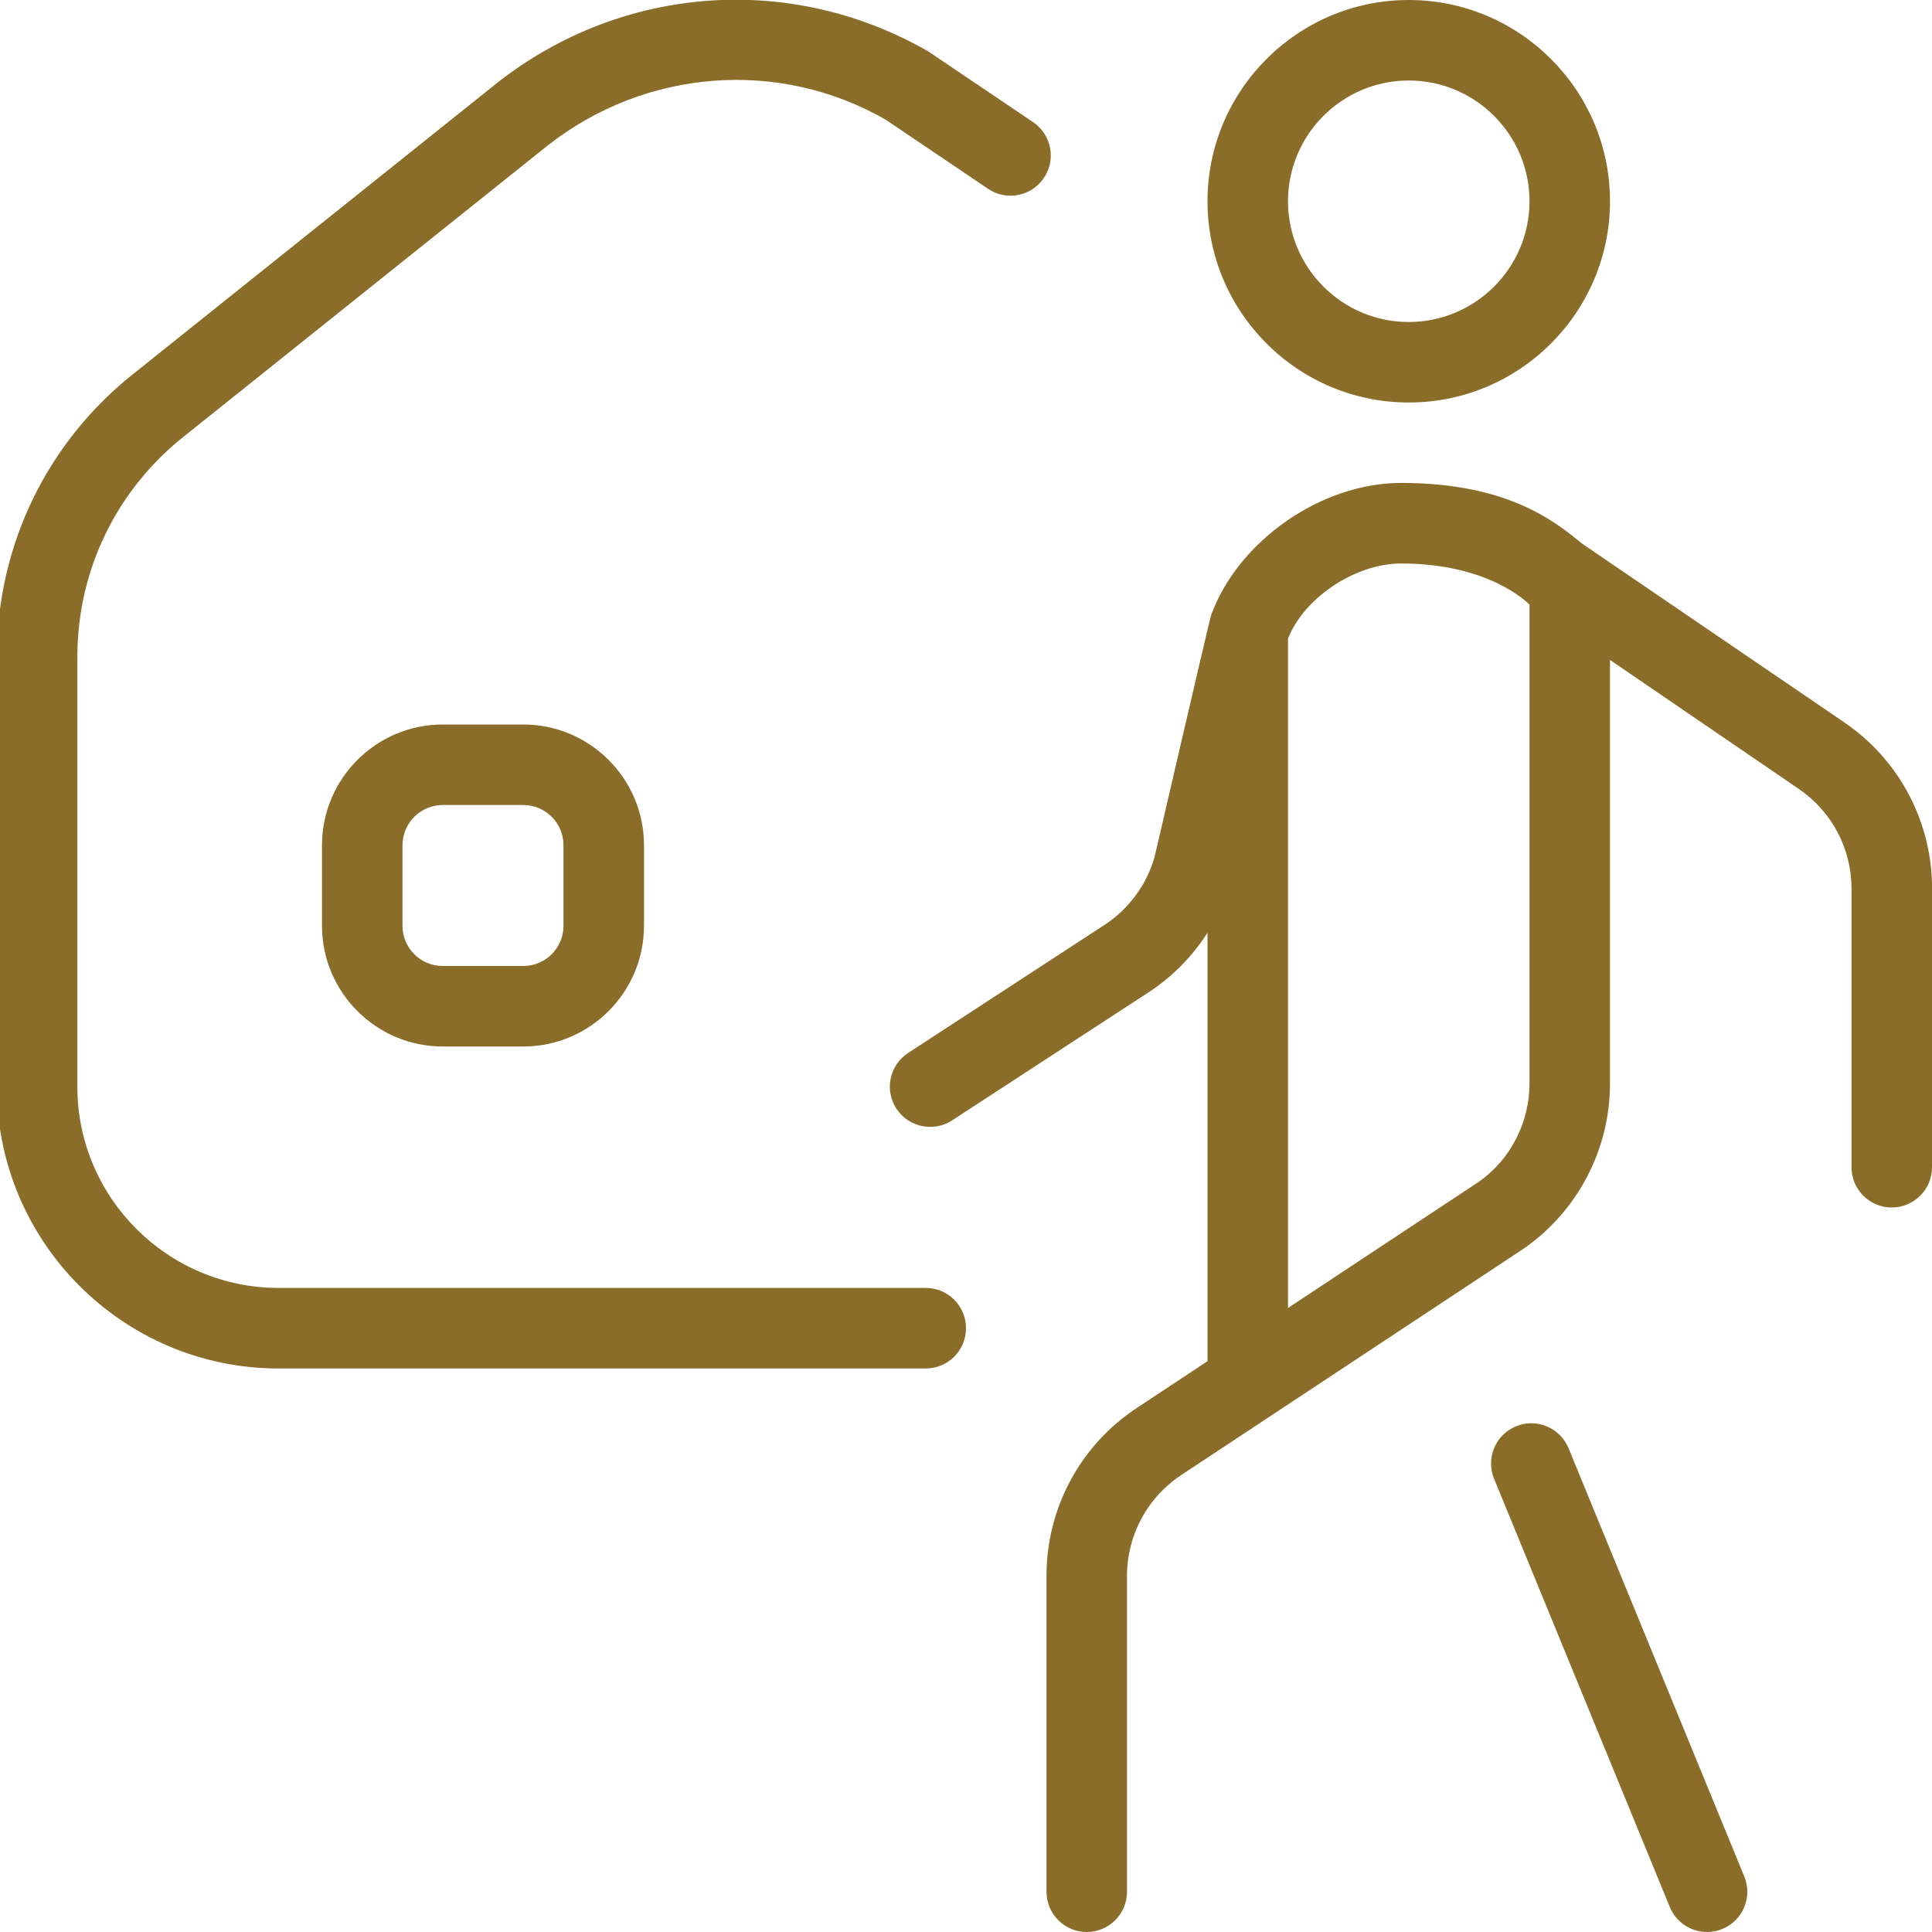
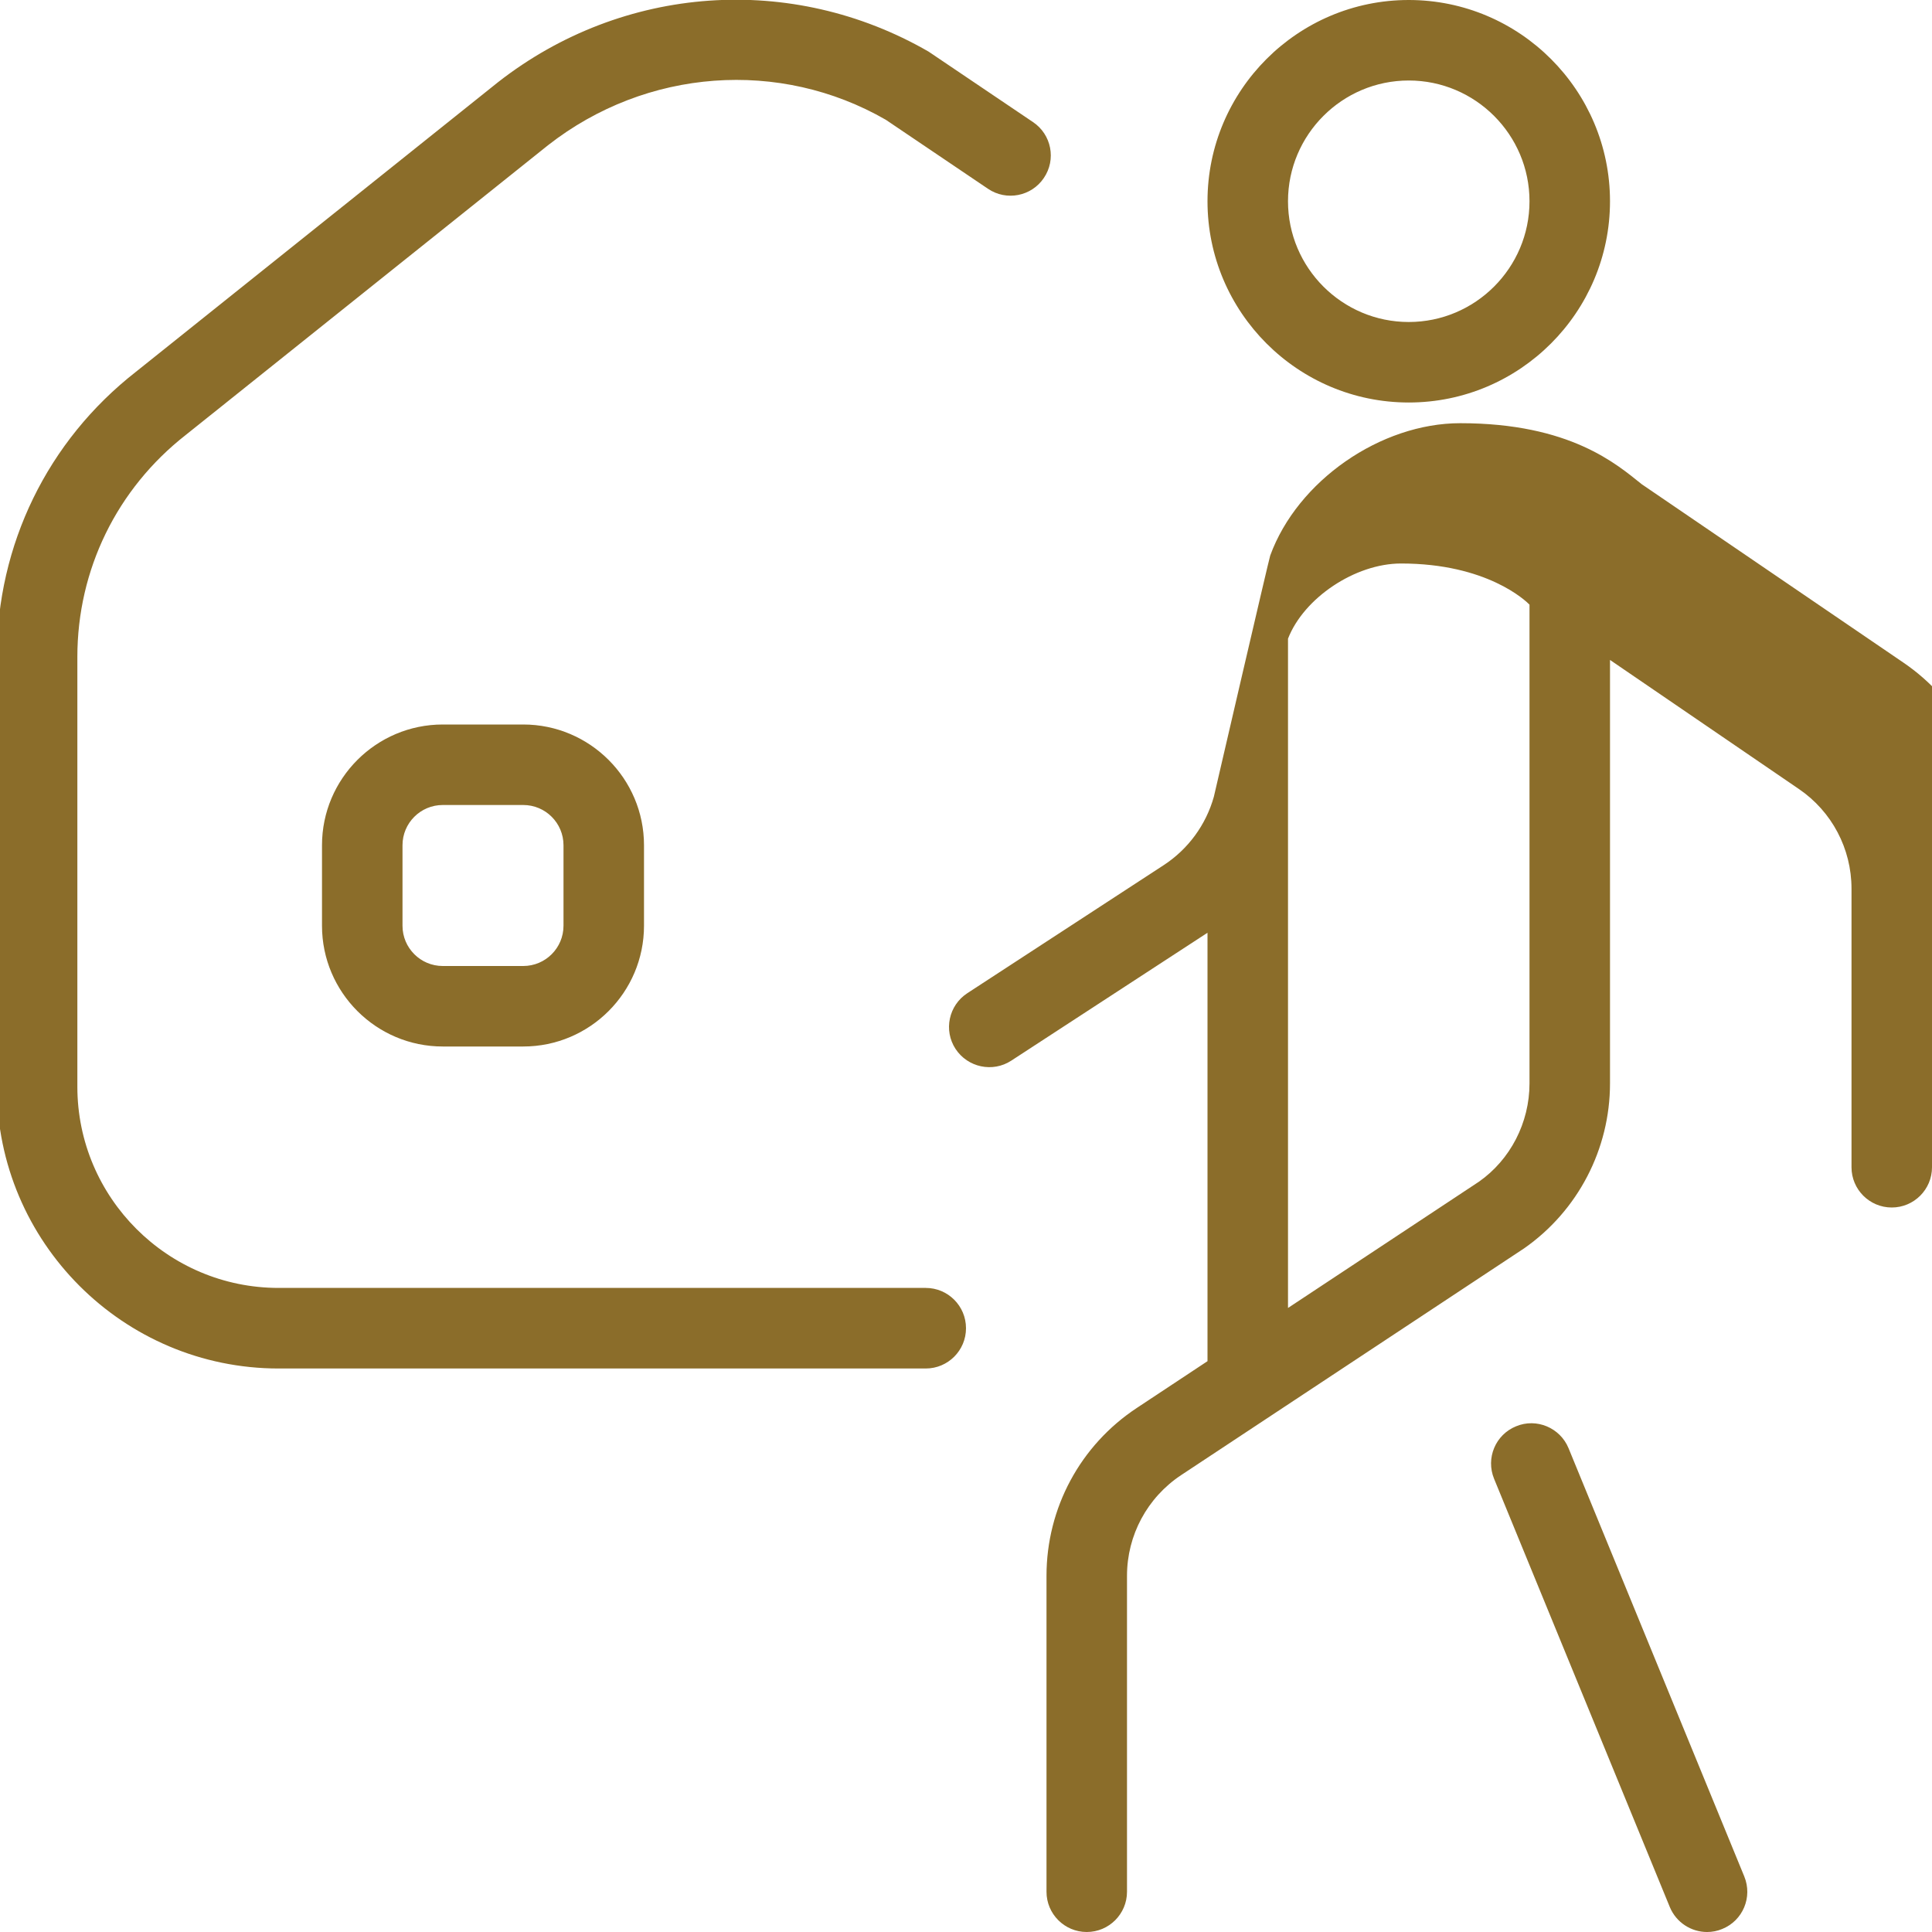
<svg xmlns="http://www.w3.org/2000/svg" id="Layer_1" data-name="Layer 1" viewBox="0 0 24 24">
-   <path fill="#8B6D2A" d="m12,16.5c0,.276-.224.5-.5.5H3.461C1.532,17-.039,15.43-.039,13.5v-5.338c0-1.393.629-2.685,1.727-3.543L6.188,1.02c1.552-1.212,3.649-1.359,5.347-.379l1.298.876c.229.154.29.465.134.694-.154.229-.466.289-.694.134l-1.269-.857c-1.315-.758-2.973-.641-4.196.316l-4.499,3.598c-.858.671-1.348,1.676-1.348,2.759v5.338c0,1.378,1.122,2.5,2.5,2.5h8.039c.276,0,.5.224.5.5Zm3-14c0-1.378,1.121-2.5,2.5-2.5s2.5,1.122,2.5,2.5-1.121,2.5-2.5,2.5-2.5-1.122-2.5-2.5Zm1,0c0,.827.673,1.5,1.5,1.5s1.5-.673,1.5-1.5-.673-1.5-1.5-1.5-1.5.673-1.5,1.5Zm-9.5,6.5c.827,0,1.5.673,1.5,1.5v1c0,.827-.673,1.5-1.5,1.5h-1c-.827,0-1.5-.673-1.5-1.5v-1c0-.827.673-1.5,1.5-1.5h1Zm0,1h-1c-.276,0-.5.224-.5.5v1c0,.276.224.5.5.5h1c.276,0,.5-.224.5-.5v-1c0-.276-.224-.5-.5-.5Zm17.5,1.039v3.461c0,.276-.224.5-.5.5s-.5-.224-.5-.5v-3.461c0-.496-.244-.959-.654-1.238l-2.346-1.603v5.261c0,.815-.398,1.581-1.066,2.048l-4.261,2.817c-.421.279-.673.747-.673,1.251v3.925c0,.276-.224.5-.5.5s-.5-.224-.5-.5v-3.925c0-.841.419-1.621,1.122-2.085l.878-.581v-5.322c-.19.297-.439.549-.735.742l-2.438,1.589c-.23.15-.54.085-.692-.146-.151-.231-.085-.541.146-.692l2.437-1.589c.306-.199.528-.502.626-.852,0,0,.688-2.969.7-2.996.339-.929,1.372-1.644,2.361-1.644,1.367,0,1.946.512,2.254.758l3.252,2.217c.683.465,1.09,1.237,1.09,2.064Zm-5-3.528c-.047-.048-.529-.511-1.596-.511-.571,0-1.208.429-1.404.934v8.314l2.371-1.568c.39-.273.629-.732.629-1.222v-5.947s.006.005,0,0Zm.485,10.479c-.105-.255-.399-.378-.652-.272-.256.104-.378.396-.273.652l2.183,5.32c.08.193.267.31.463.31.063,0,.128-.012.189-.038.256-.104.378-.396.273-.652l-2.183-5.32Zm-.485-10.478h0c-.008-.008-.004-.003,0,0Z" />
+   <path fill="#8B6D2A" d="m12,16.5c0,.276-.224.5-.5.5H3.461C1.532,17-.039,15.43-.039,13.5v-5.338c0-1.393.629-2.685,1.727-3.543L6.188,1.02c1.552-1.212,3.649-1.359,5.347-.379l1.298.876c.229.154.29.465.134.694-.154.229-.466.289-.694.134l-1.269-.857c-1.315-.758-2.973-.641-4.196.316l-4.499,3.598c-.858.671-1.348,1.676-1.348,2.759v5.338c0,1.378,1.122,2.5,2.5,2.5h8.039c.276,0,.5.224.5.5Zm3-14c0-1.378,1.121-2.5,2.5-2.5s2.5,1.122,2.5,2.5-1.121,2.5-2.5,2.5-2.5-1.122-2.5-2.5Zm1,0c0,.827.673,1.5,1.5,1.5s1.5-.673,1.5-1.5-.673-1.5-1.5-1.5-1.5.673-1.5,1.5Zm-9.5,6.5c.827,0,1.5.673,1.5,1.5v1c0,.827-.673,1.5-1.5,1.5h-1c-.827,0-1.5-.673-1.5-1.5v-1c0-.827.673-1.5,1.5-1.5h1Zm0,1h-1c-.276,0-.5.224-.5.5v1c0,.276.224.5.5.5h1c.276,0,.5-.224.5-.5v-1c0-.276-.224-.5-.5-.5Zm17.5,1.039v3.461c0,.276-.224.5-.5.5s-.5-.224-.5-.5v-3.461c0-.496-.244-.959-.654-1.238l-2.346-1.603v5.261c0,.815-.398,1.581-1.066,2.048l-4.261,2.817c-.421.279-.673.747-.673,1.251v3.925c0,.276-.224.5-.5.5s-.5-.224-.5-.5v-3.925c0-.841.419-1.621,1.122-2.085l.878-.581v-5.322l-2.438,1.589c-.23.15-.54.085-.692-.146-.151-.231-.085-.541.146-.692l2.437-1.589c.306-.199.528-.502.626-.852,0,0,.688-2.969.7-2.996.339-.929,1.372-1.644,2.361-1.644,1.367,0,1.946.512,2.254.758l3.252,2.217c.683.465,1.09,1.237,1.09,2.064Zm-5-3.528c-.047-.048-.529-.511-1.596-.511-.571,0-1.208.429-1.404.934v8.314l2.371-1.568c.39-.273.629-.732.629-1.222v-5.947s.006.005,0,0Zm.485,10.479c-.105-.255-.399-.378-.652-.272-.256.104-.378.396-.273.652l2.183,5.32c.08.193.267.31.463.31.063,0,.128-.012.189-.038.256-.104.378-.396.273-.652l-2.183-5.32Zm-.485-10.478h0c-.008-.008-.004-.003,0,0Z" />
</svg>